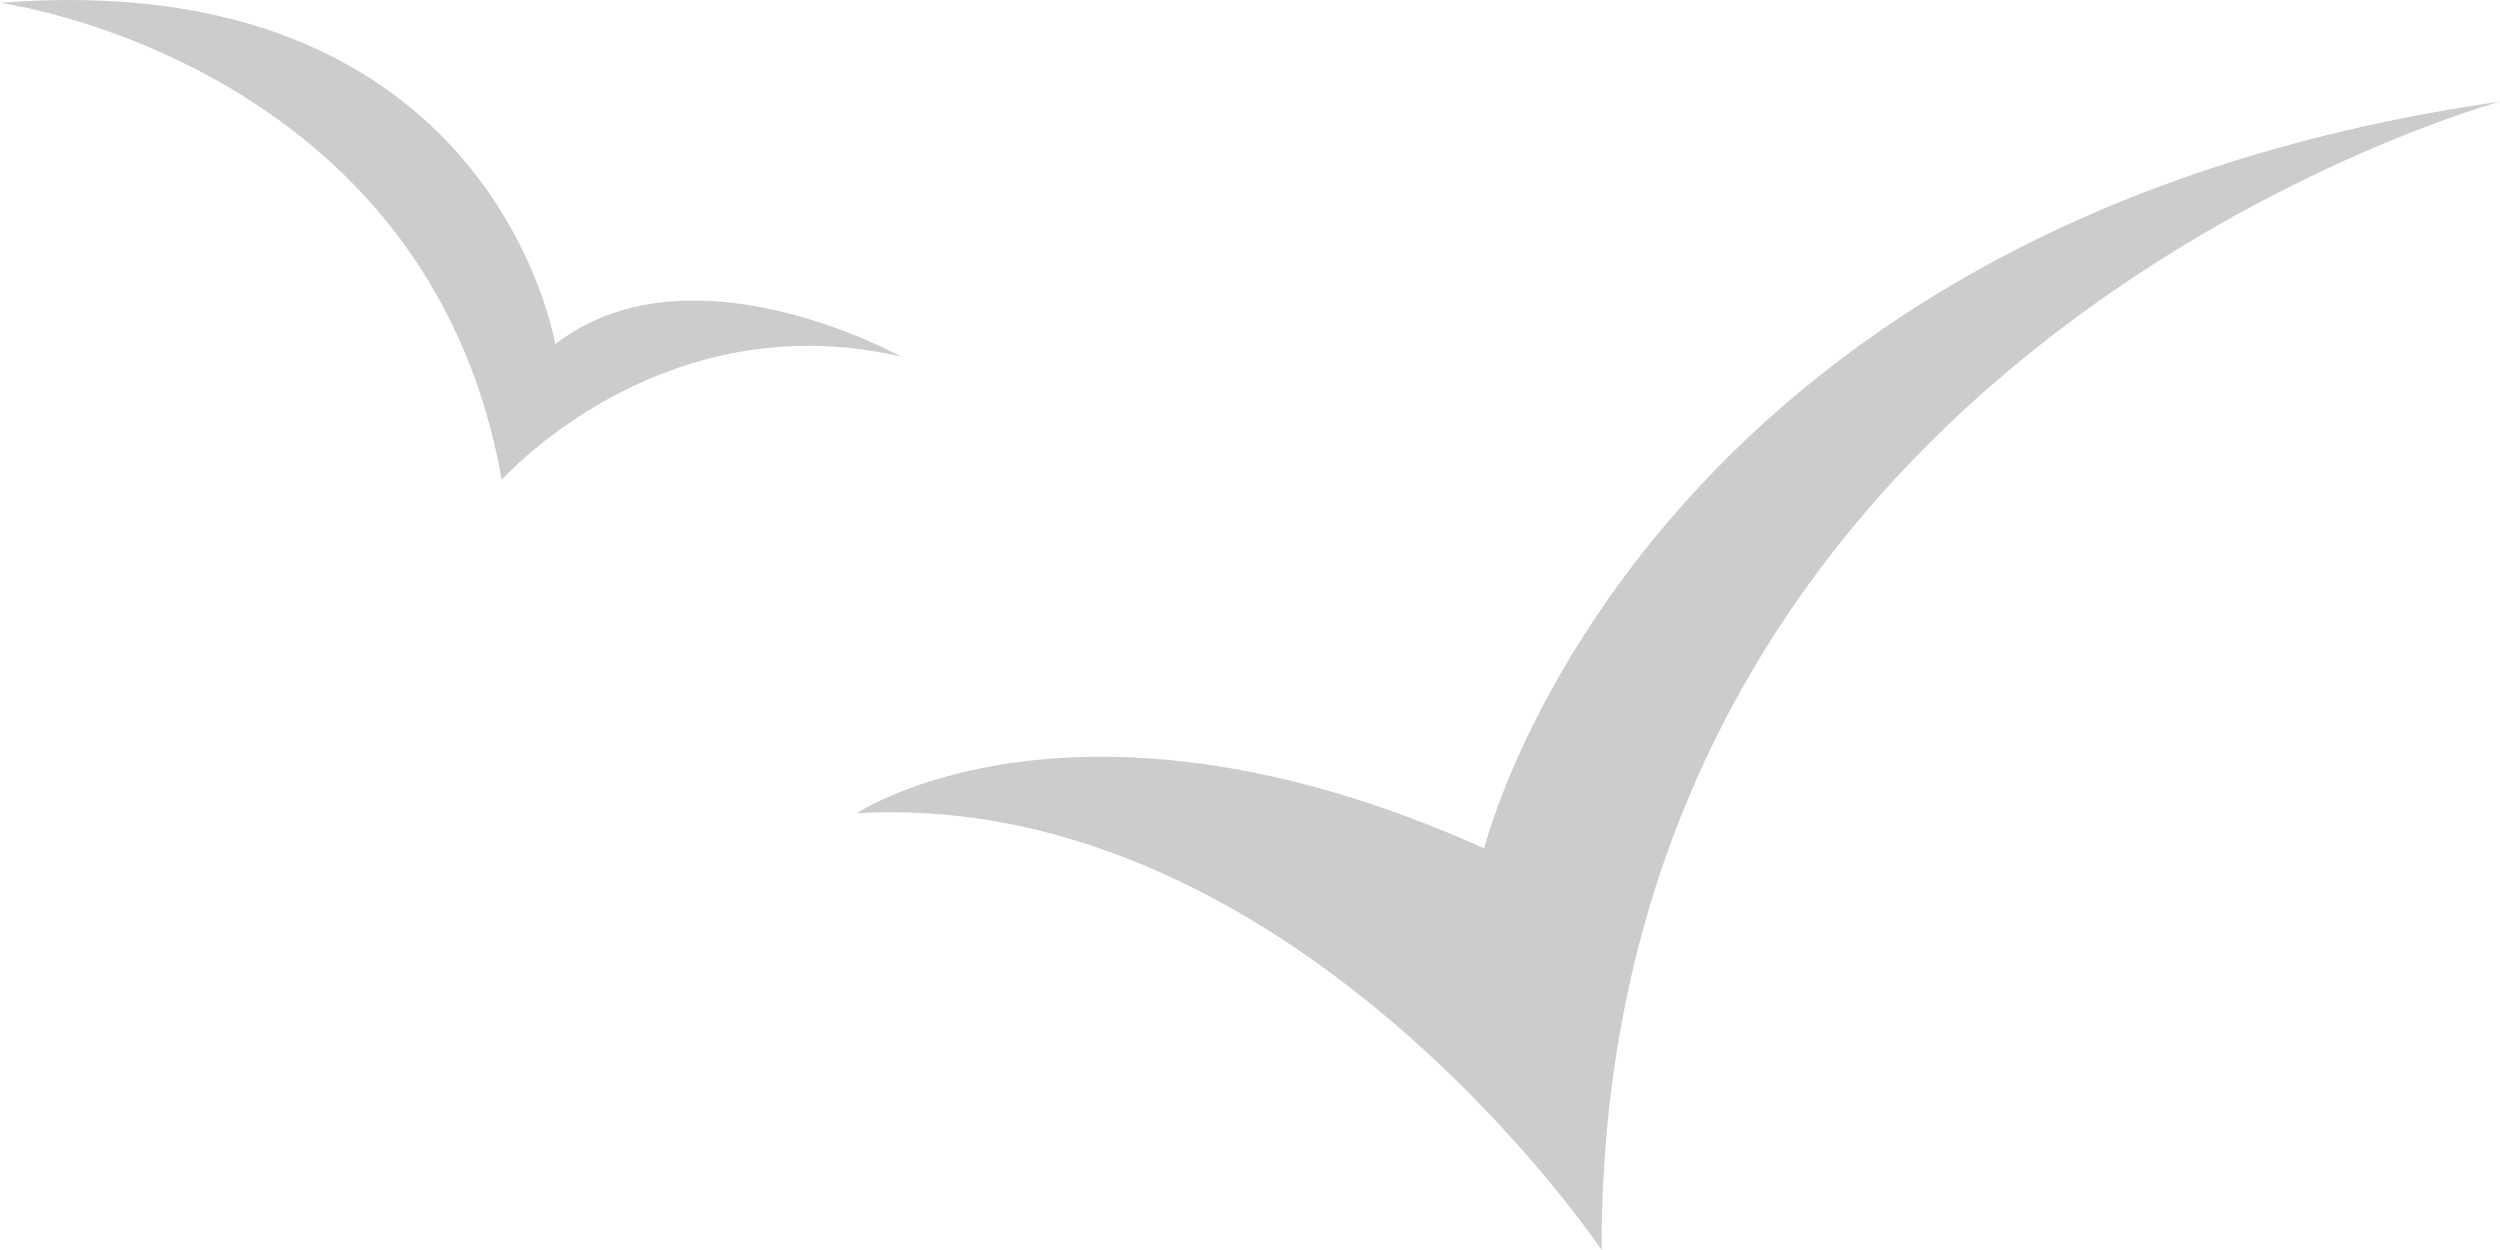
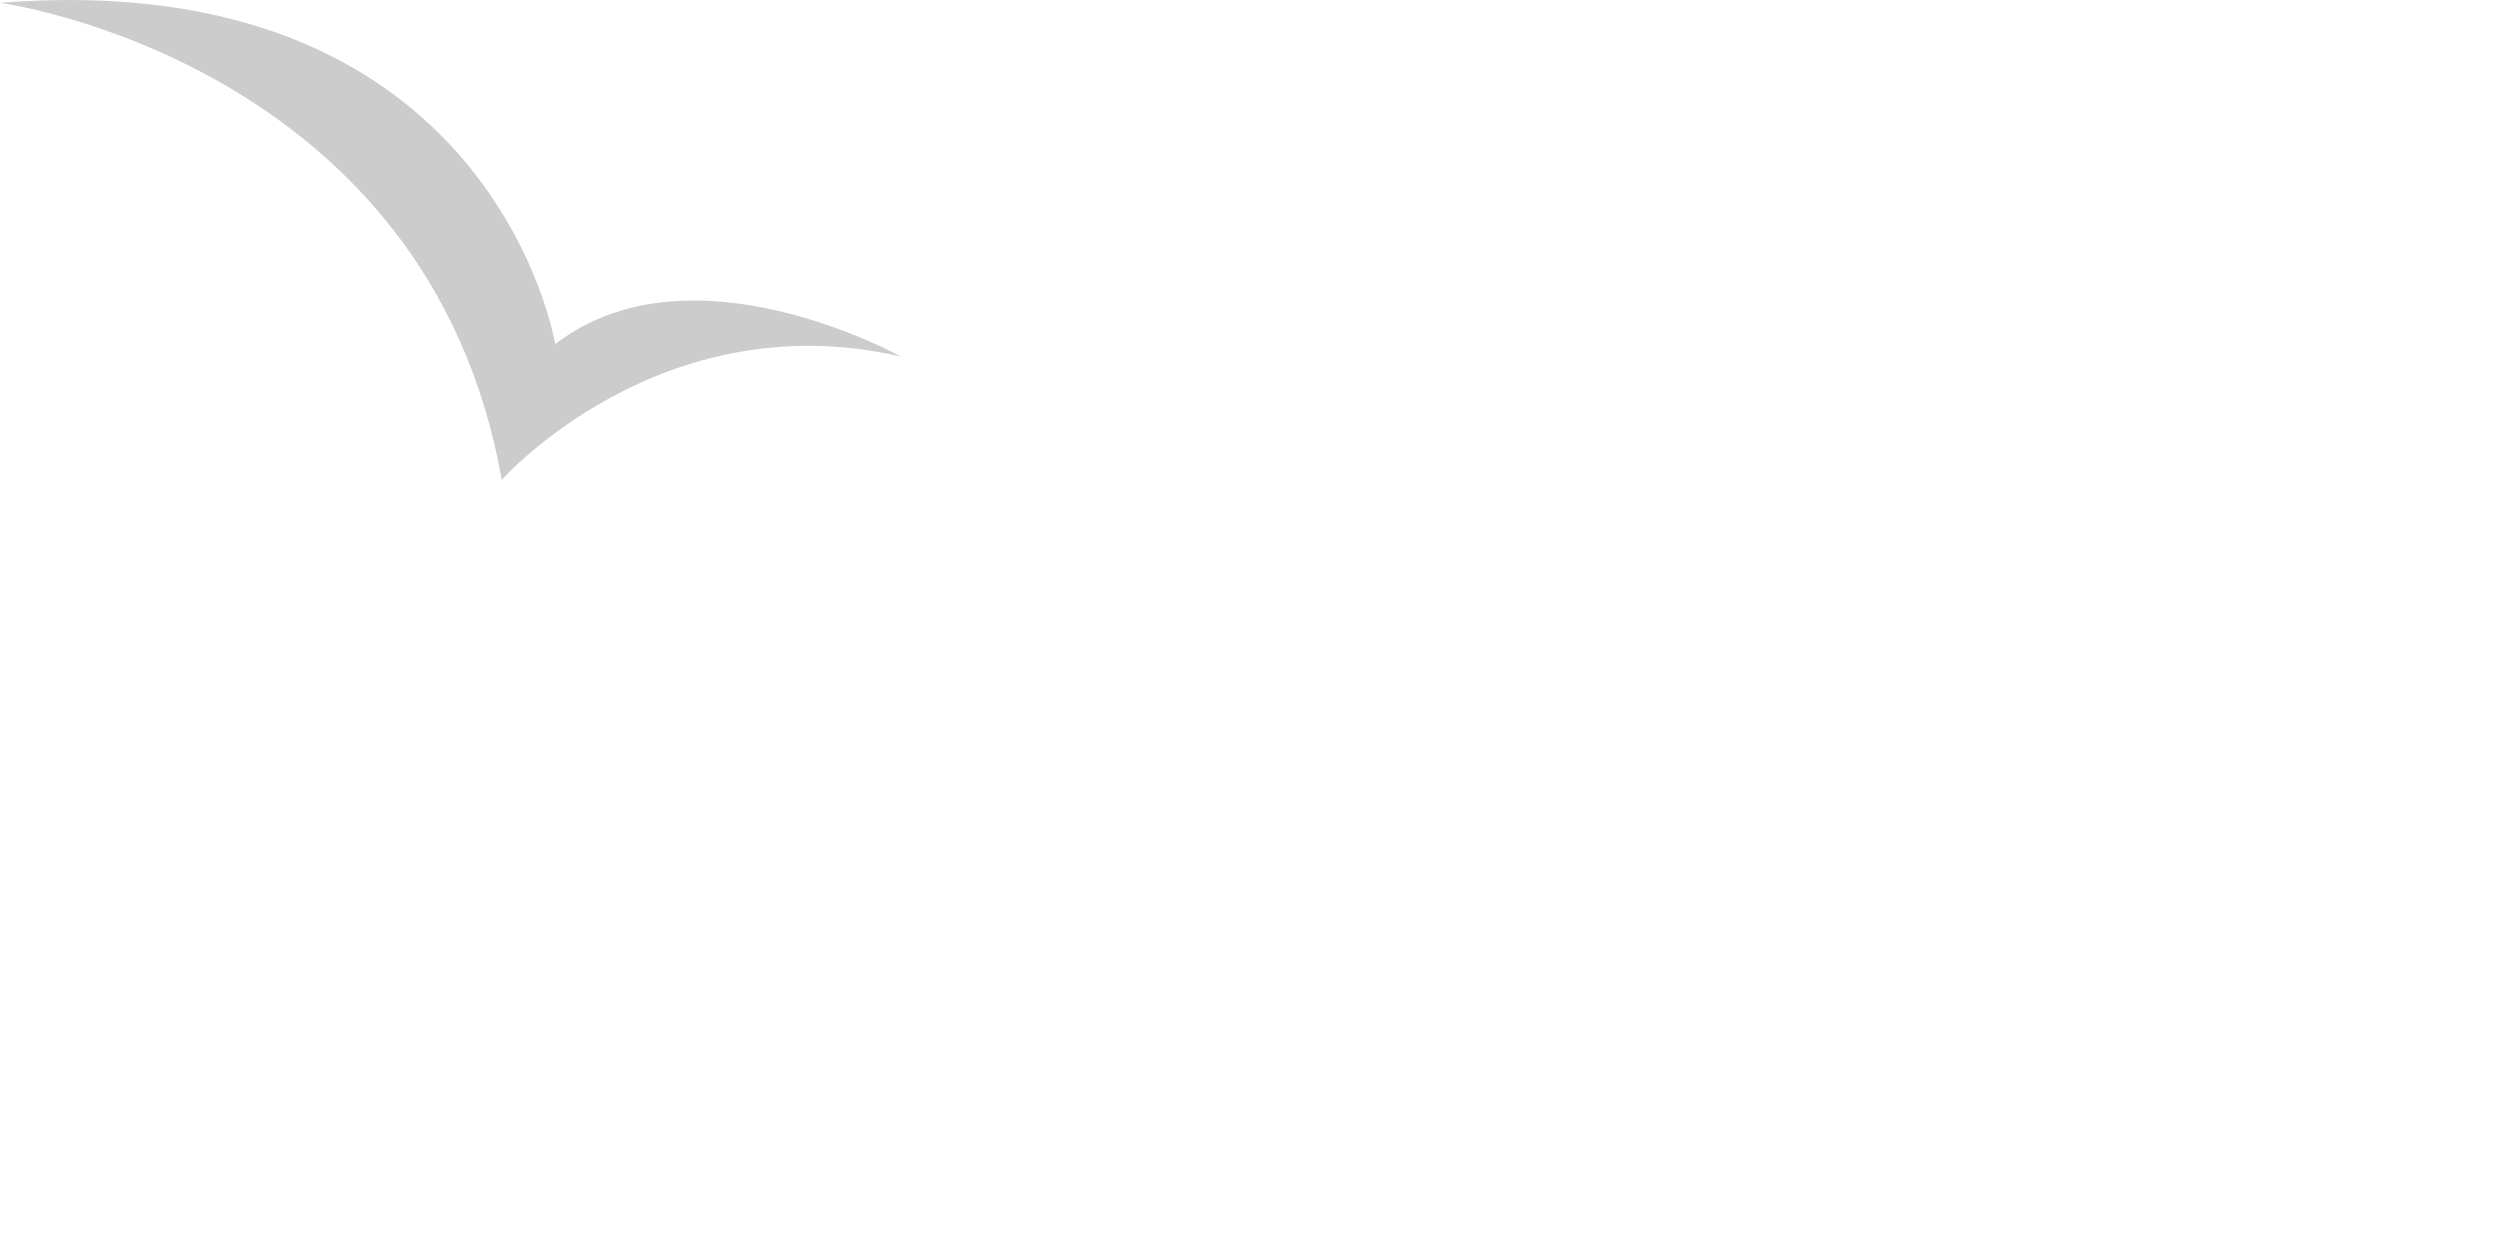
<svg xmlns="http://www.w3.org/2000/svg" id="Layer_1" data-name="Layer 1" width="120" height="60" viewBox="0 0 120 60">
  <defs>
    <style>.cls-1{opacity:0.2;}</style>
  </defs>
-   <path class="cls-1" d="M71.243,40.722C51.7,31.933,41.132,39.033,41.132,39.033,62.072,37.849,76.875,60,76.875,60,76.839,16.6,120,4.878,120,4.878,78.547,10.821,71.243,40.722,71.243,40.722Z" />
  <path class="cls-1" d="M26.651,16.519S23.689-1.74,0,.135c0,0,20.53,2.763,24.084,22.9,0,0,7.6-8.587,19.149-5.921C43.233,17.112,33.165,11.485,26.651,16.519Z" />
</svg>